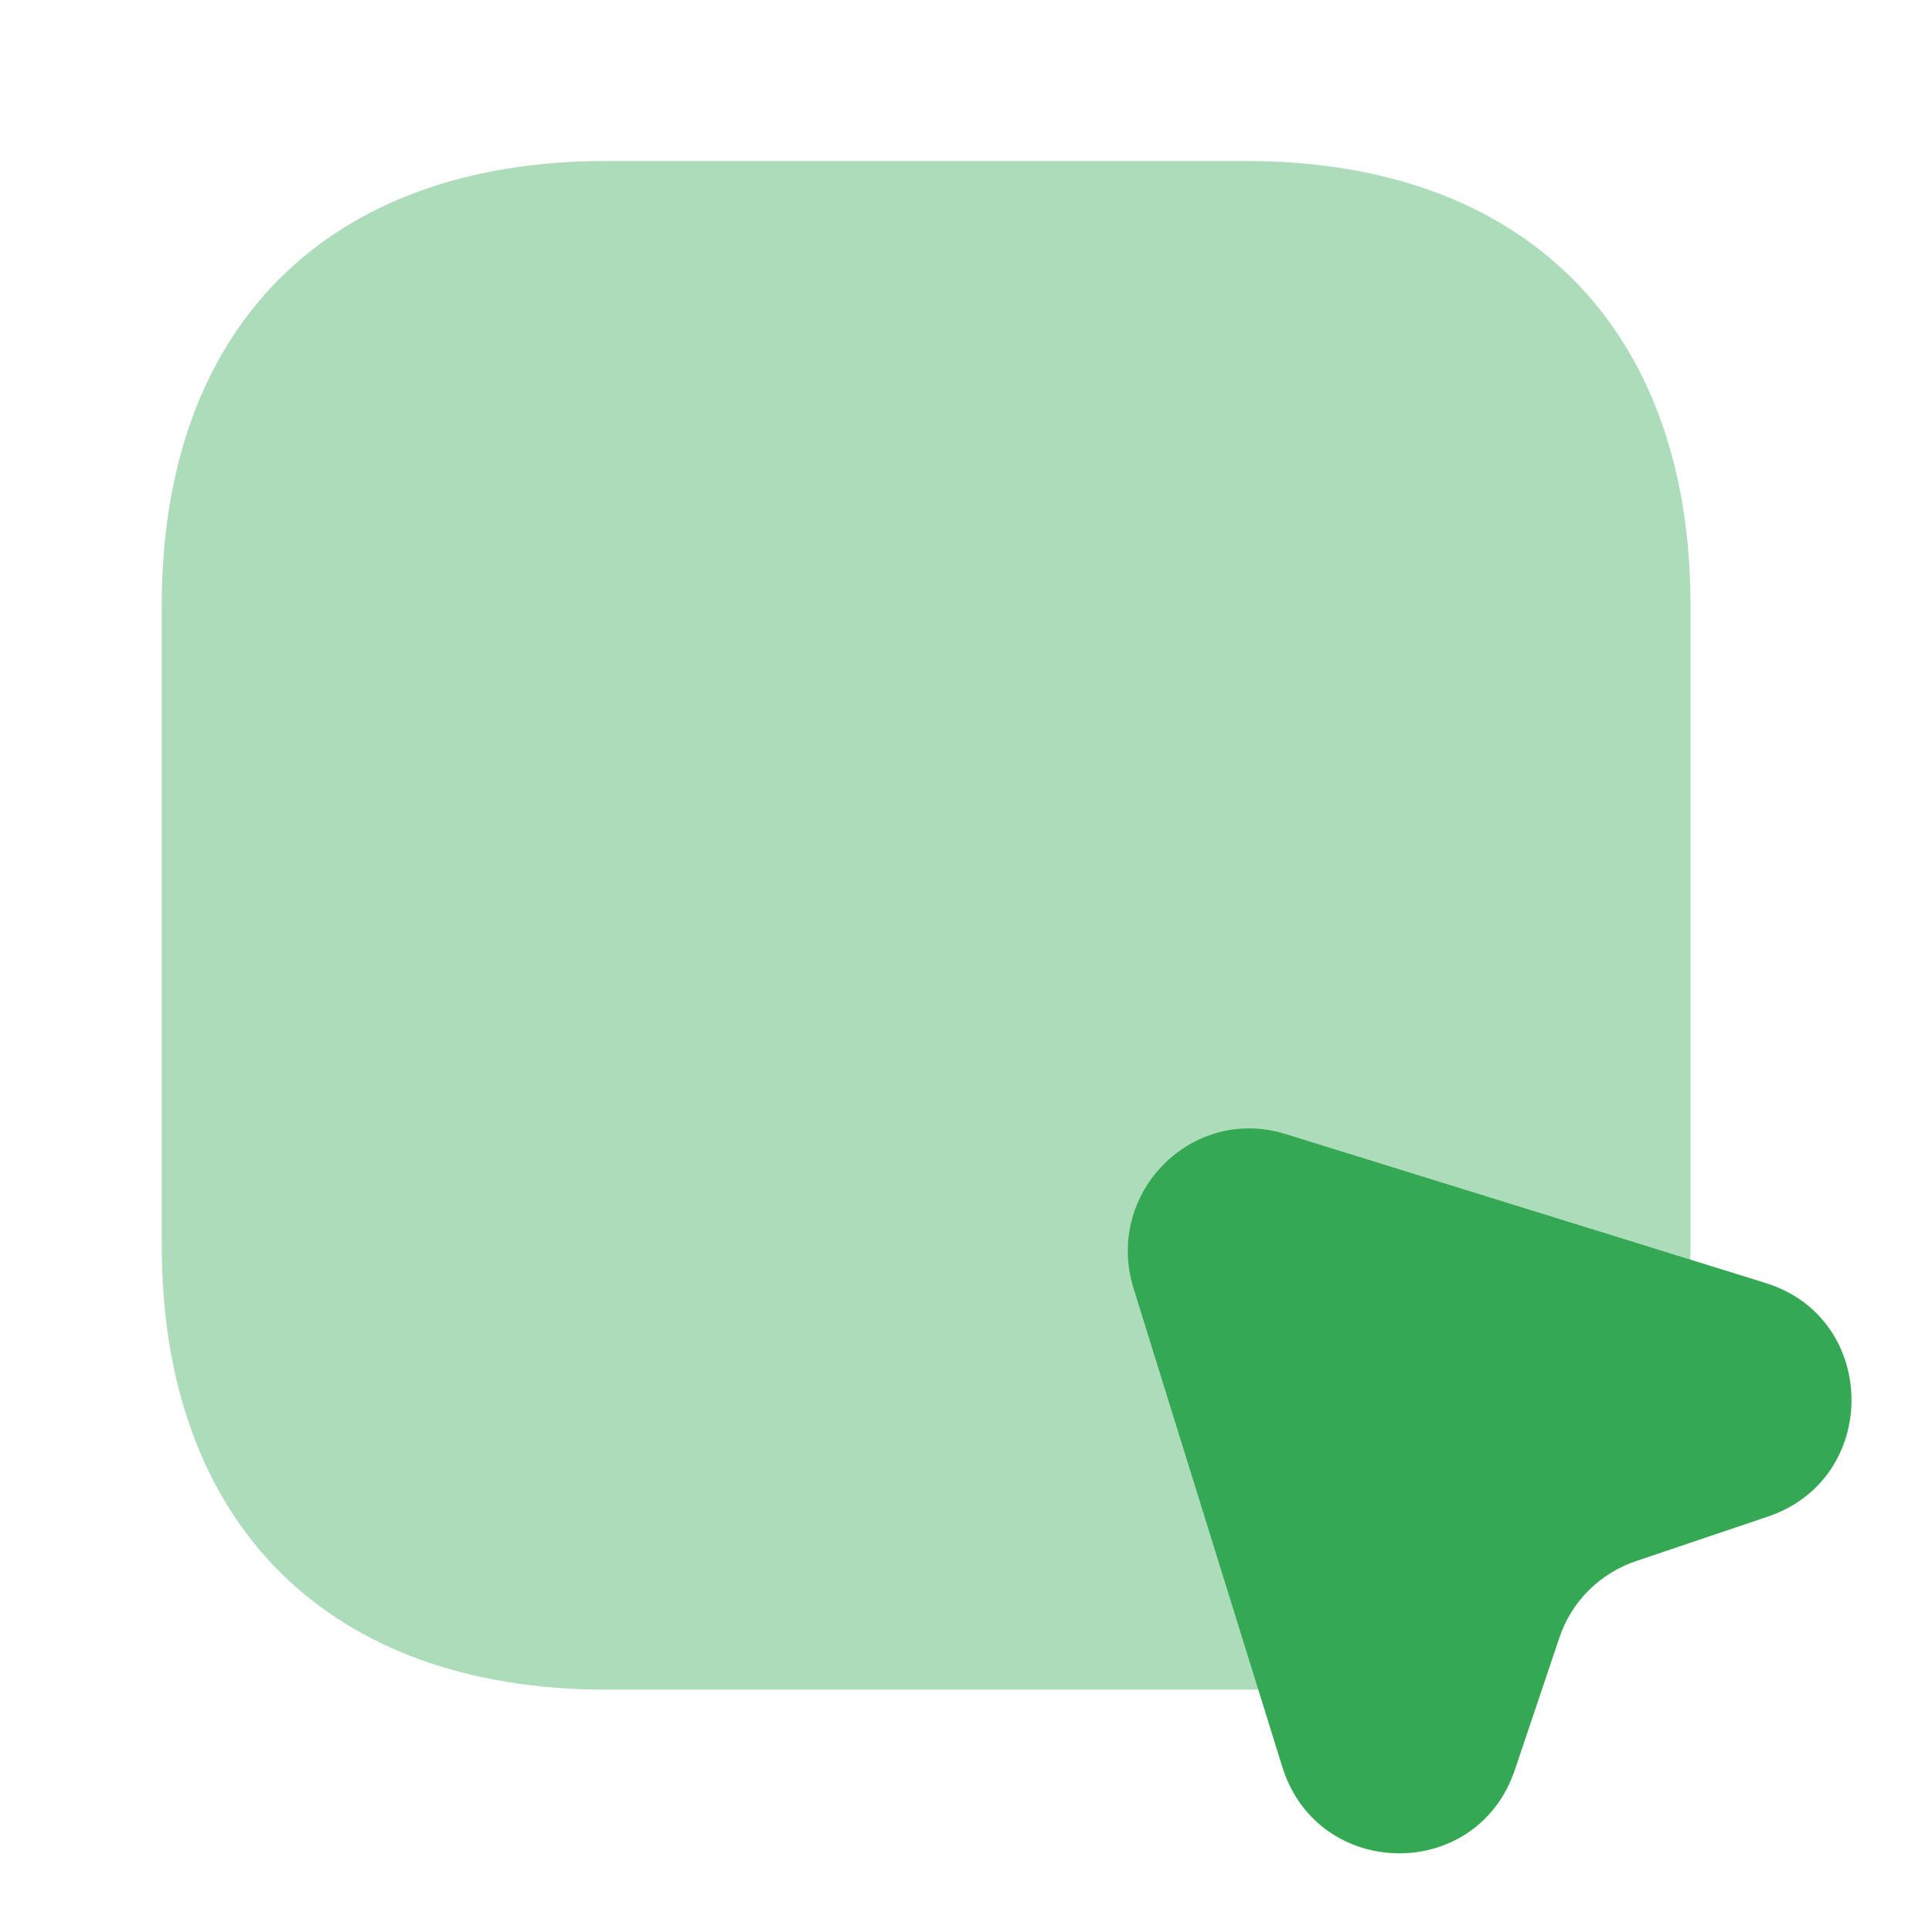
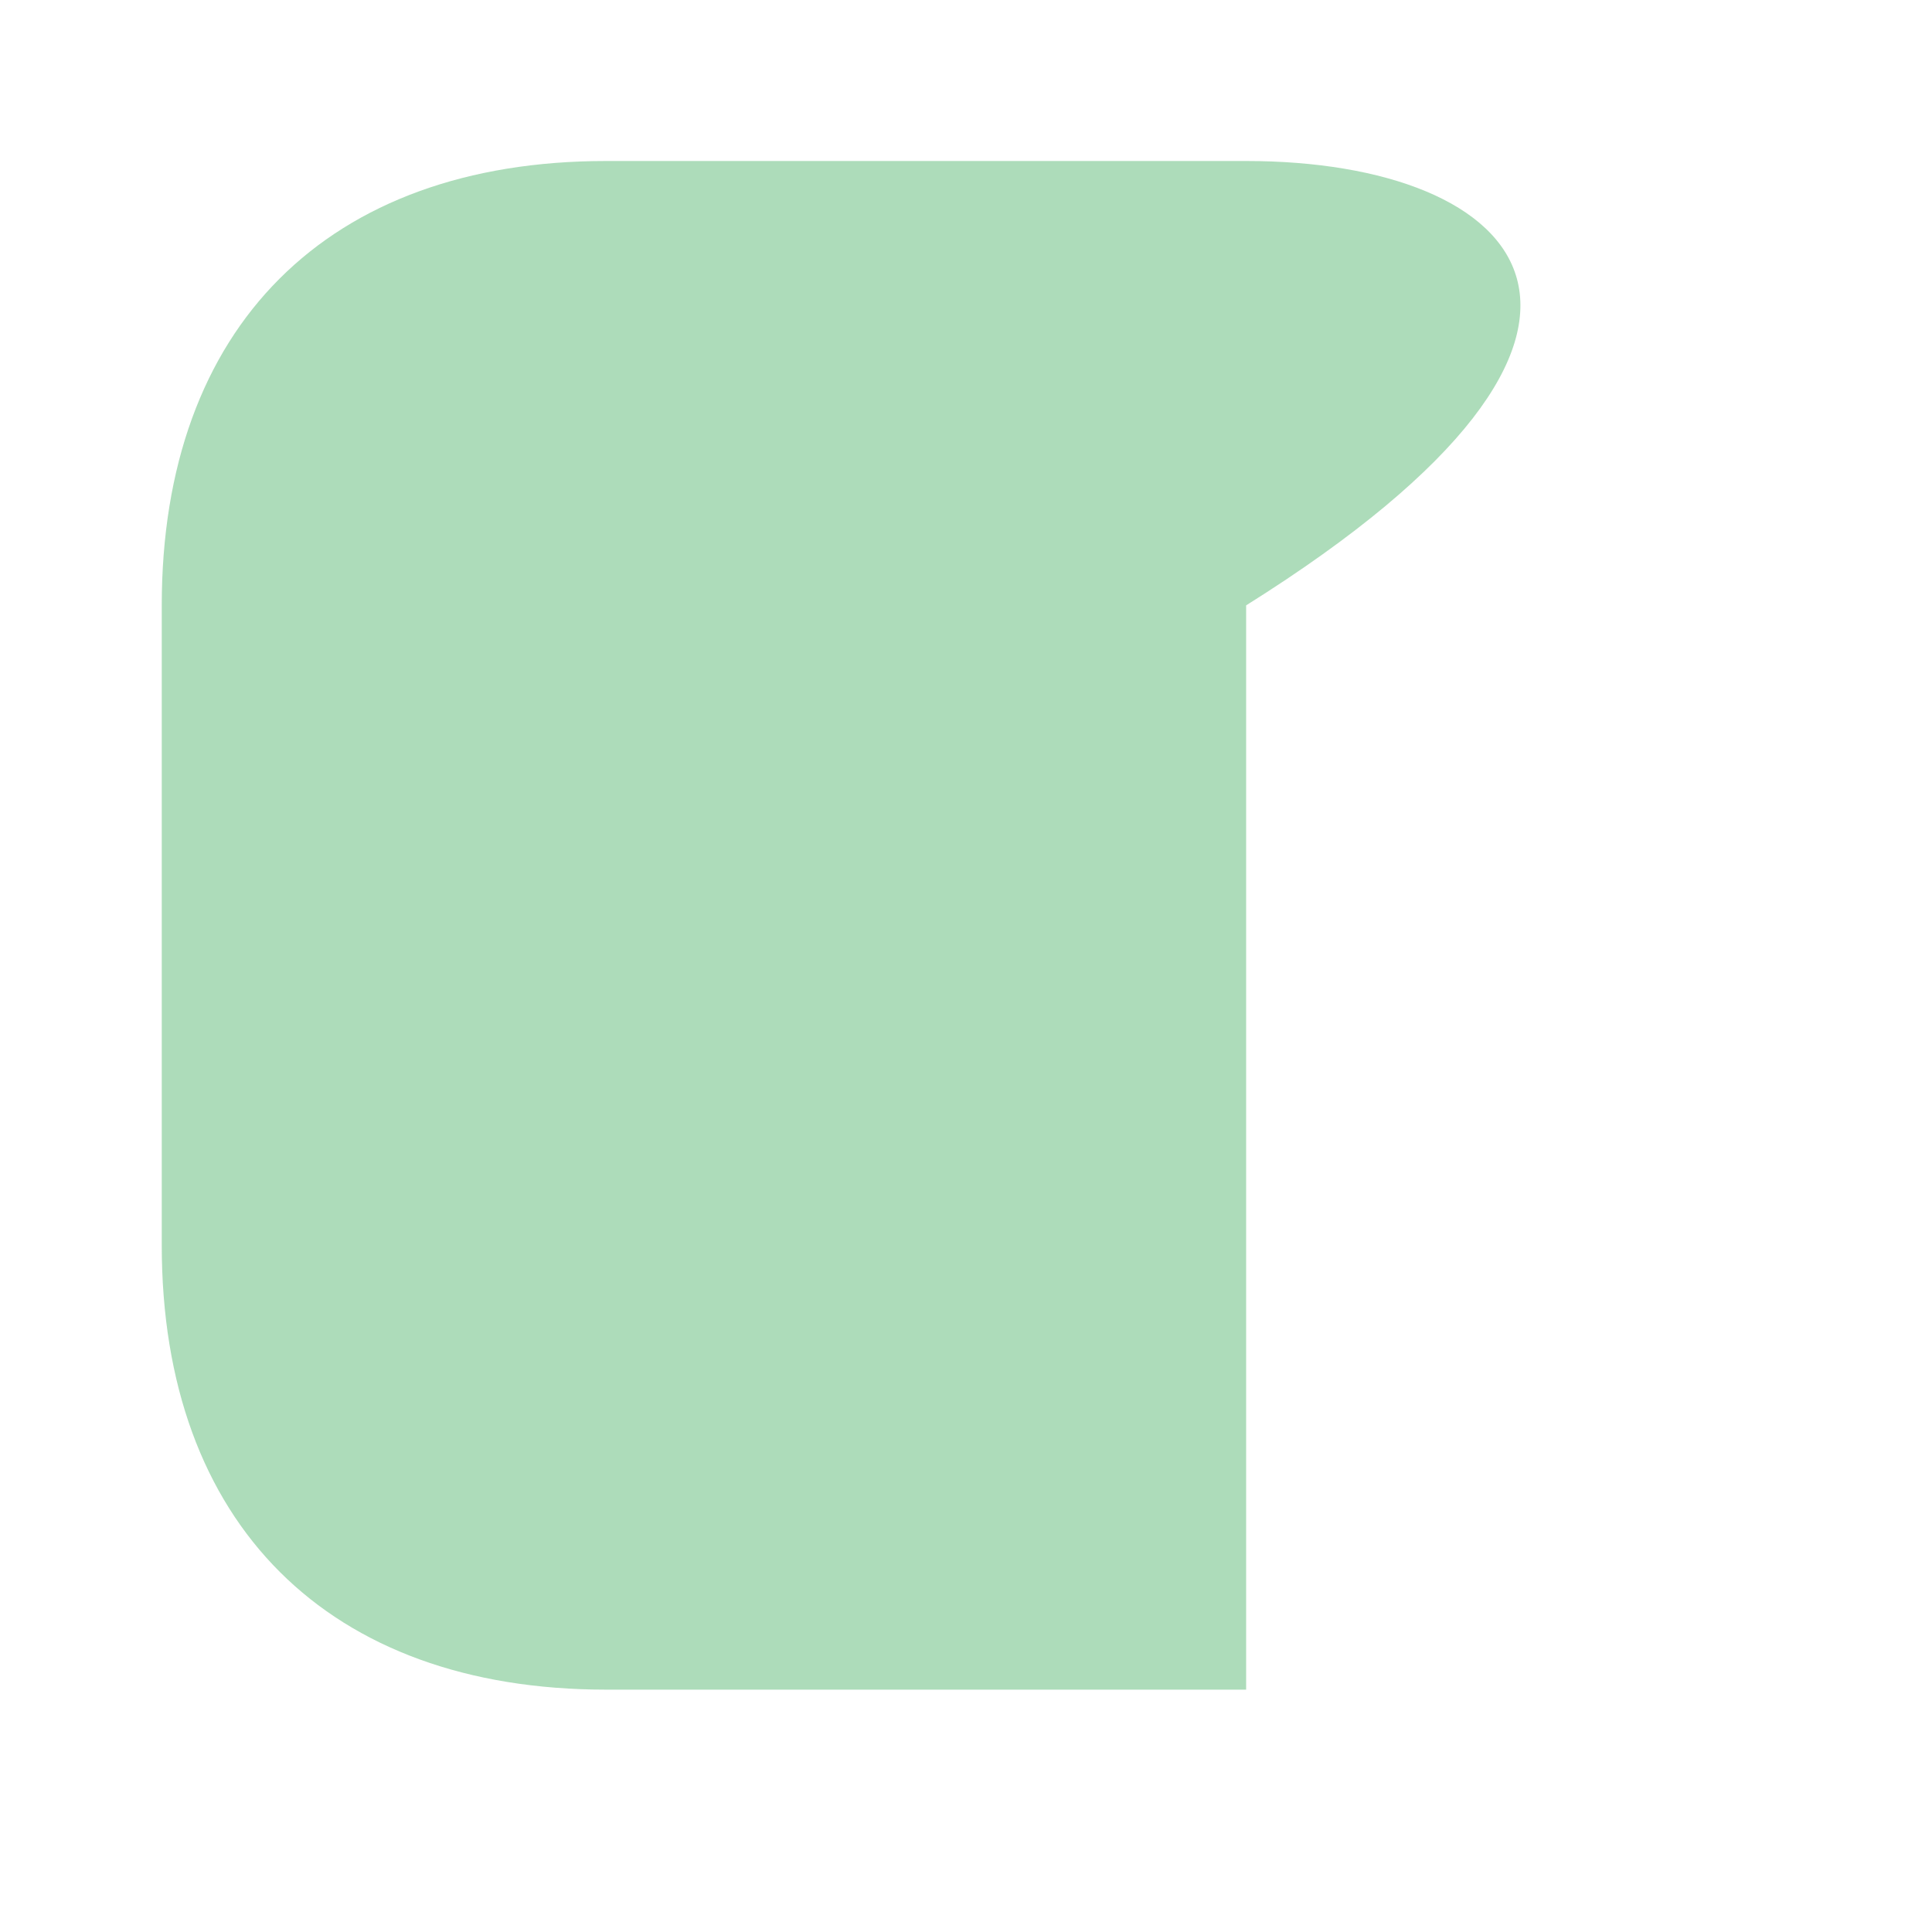
<svg xmlns="http://www.w3.org/2000/svg" width="18" height="18" viewBox="0 0 18 18" fill="none">
-   <path opacity="0.4" d="M11.61 1.5H5.647C3.052 1.5 1.507 3.045 1.507 5.64V11.602C1.507 14.197 3.06 15.742 5.647 15.742H11.61C14.205 15.742 15.75 14.197 15.75 11.602V5.64C15.75 3.045 14.197 1.5 11.61 1.5Z" fill="#34A853" />
-   <path d="M16.47 14.13L15.247 14.543C14.91 14.655 14.64 14.918 14.527 15.262L14.115 16.485C13.762 17.543 12.277 17.52 11.947 16.462L10.56 12C10.29 11.115 11.107 10.29 11.985 10.568L16.455 11.955C17.505 12.285 17.52 13.777 16.47 14.13Z" fill="#34A853" />
+   <path opacity="0.4" d="M11.61 1.5H5.647C3.052 1.5 1.507 3.045 1.507 5.64V11.602C1.507 14.197 3.06 15.742 5.647 15.742H11.61V5.64C15.75 3.045 14.197 1.5 11.61 1.5Z" fill="#34A853" />
</svg>